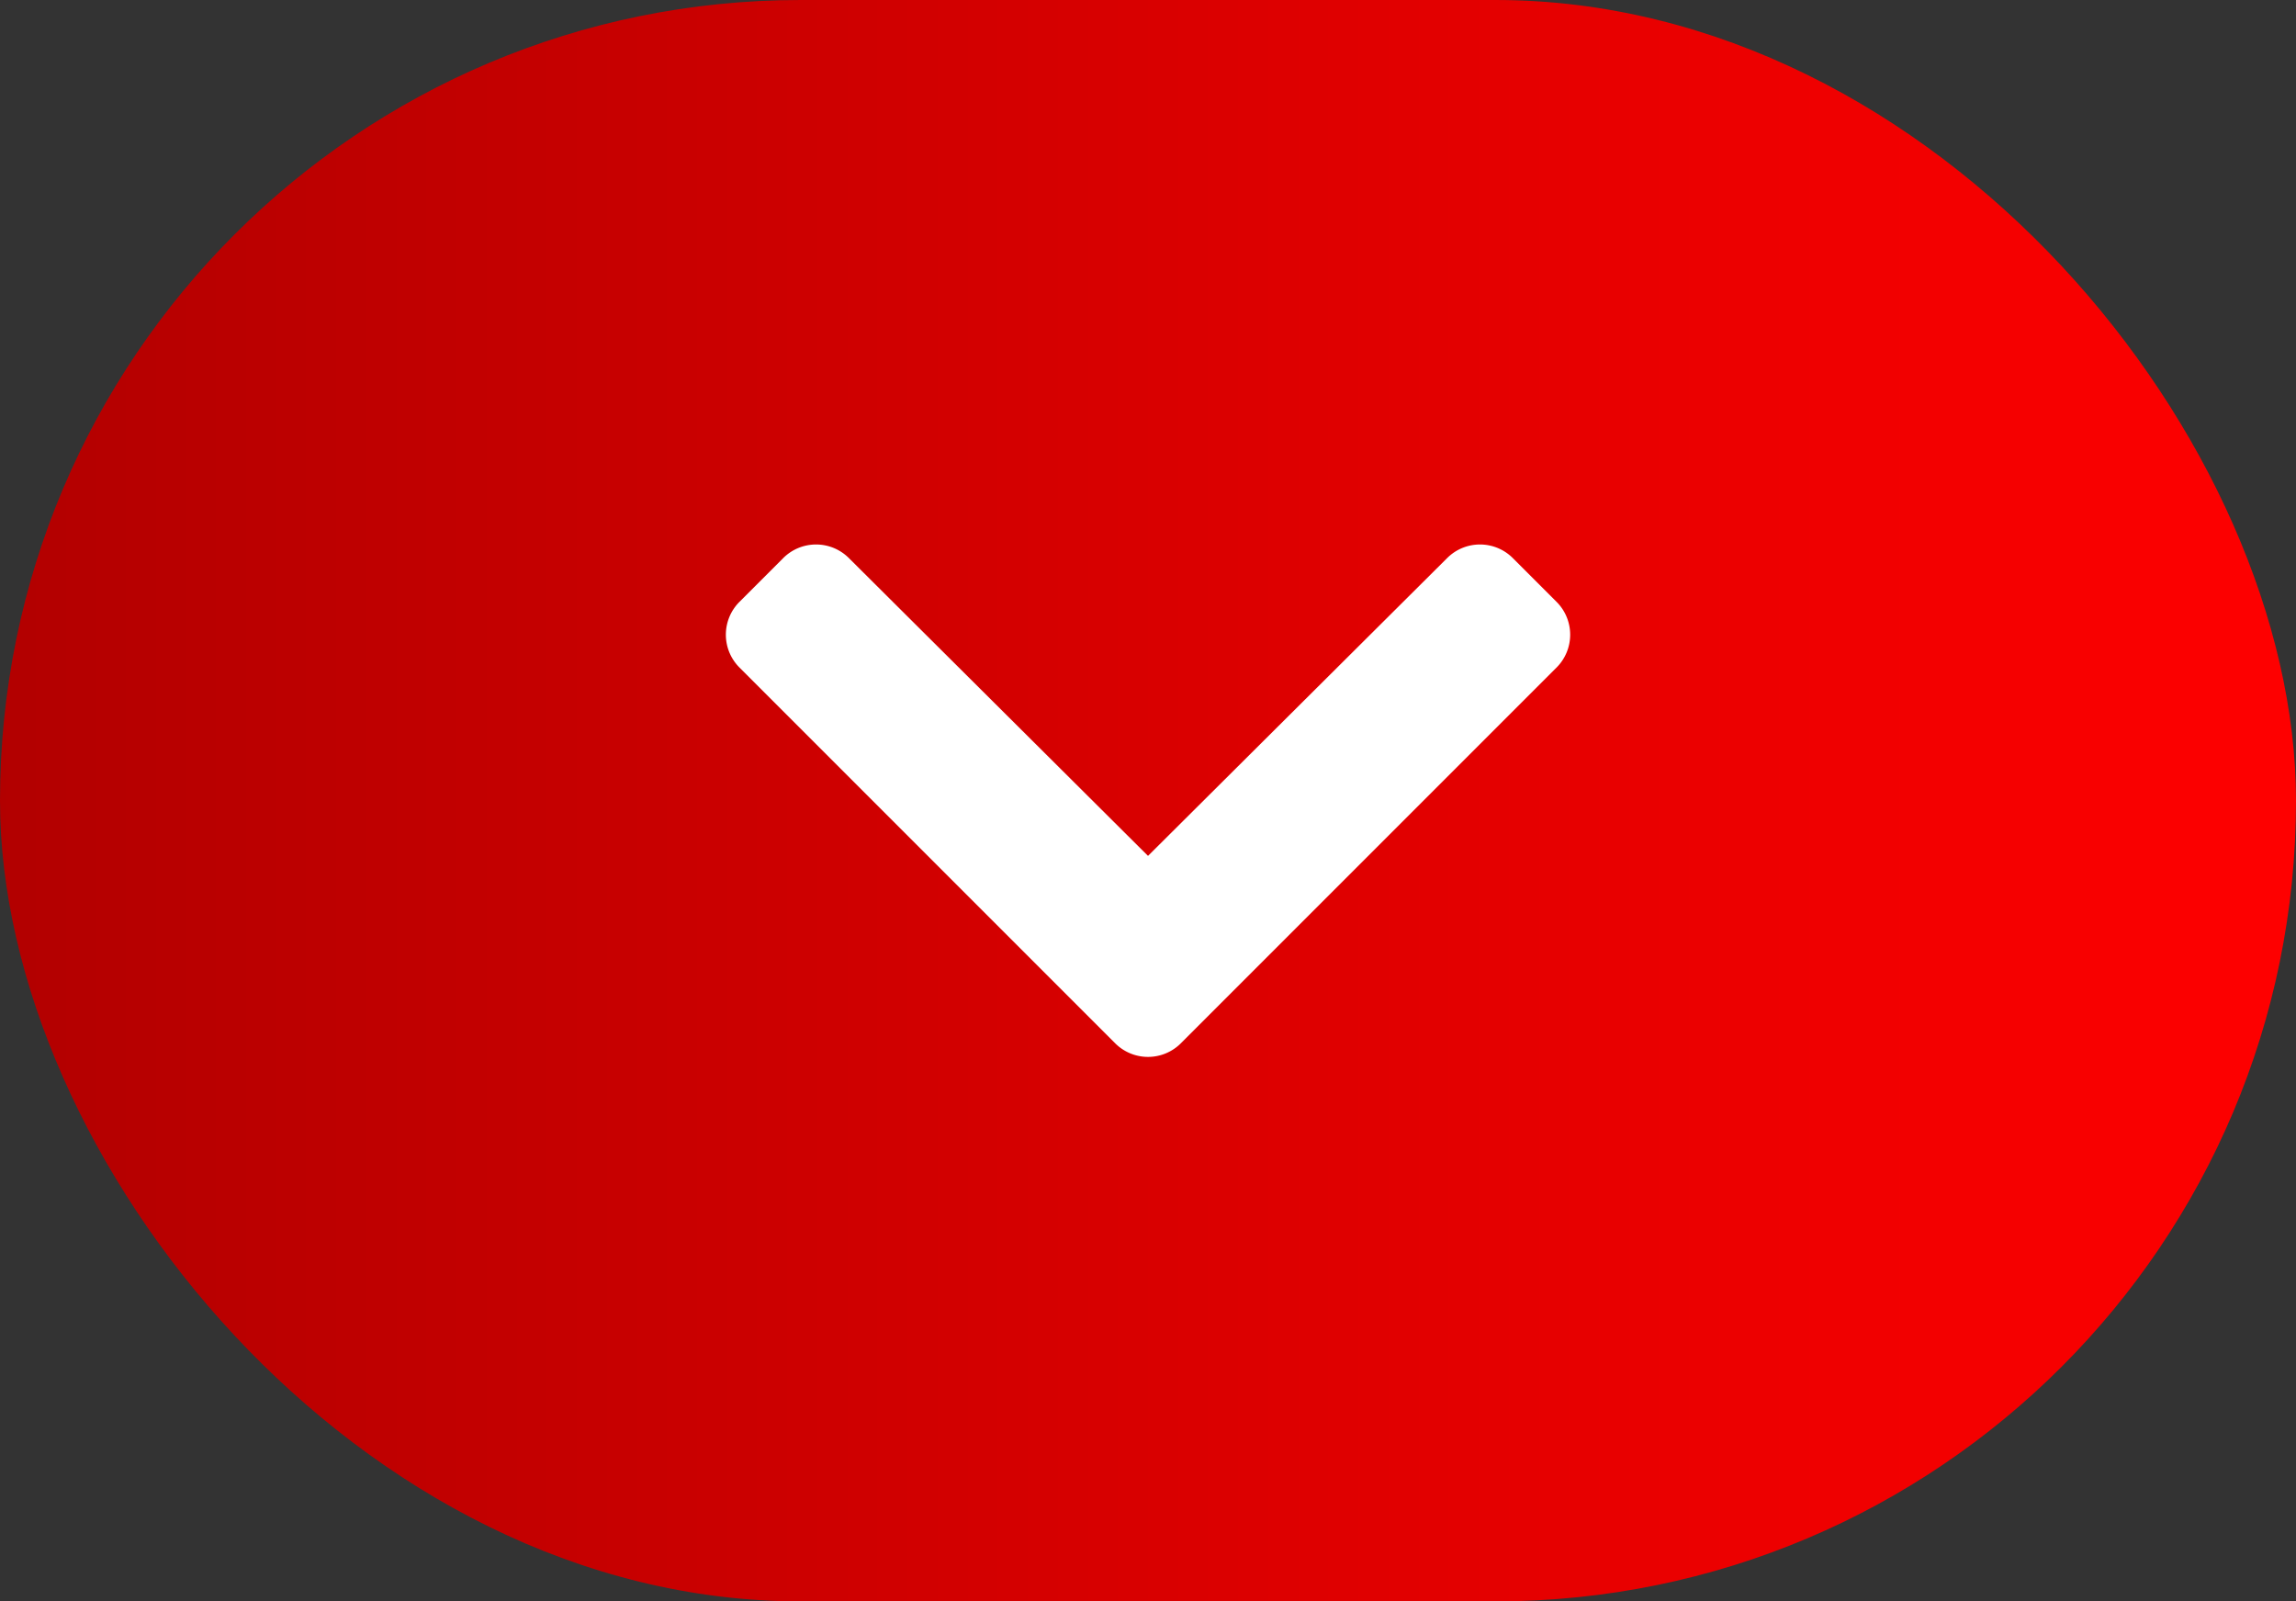
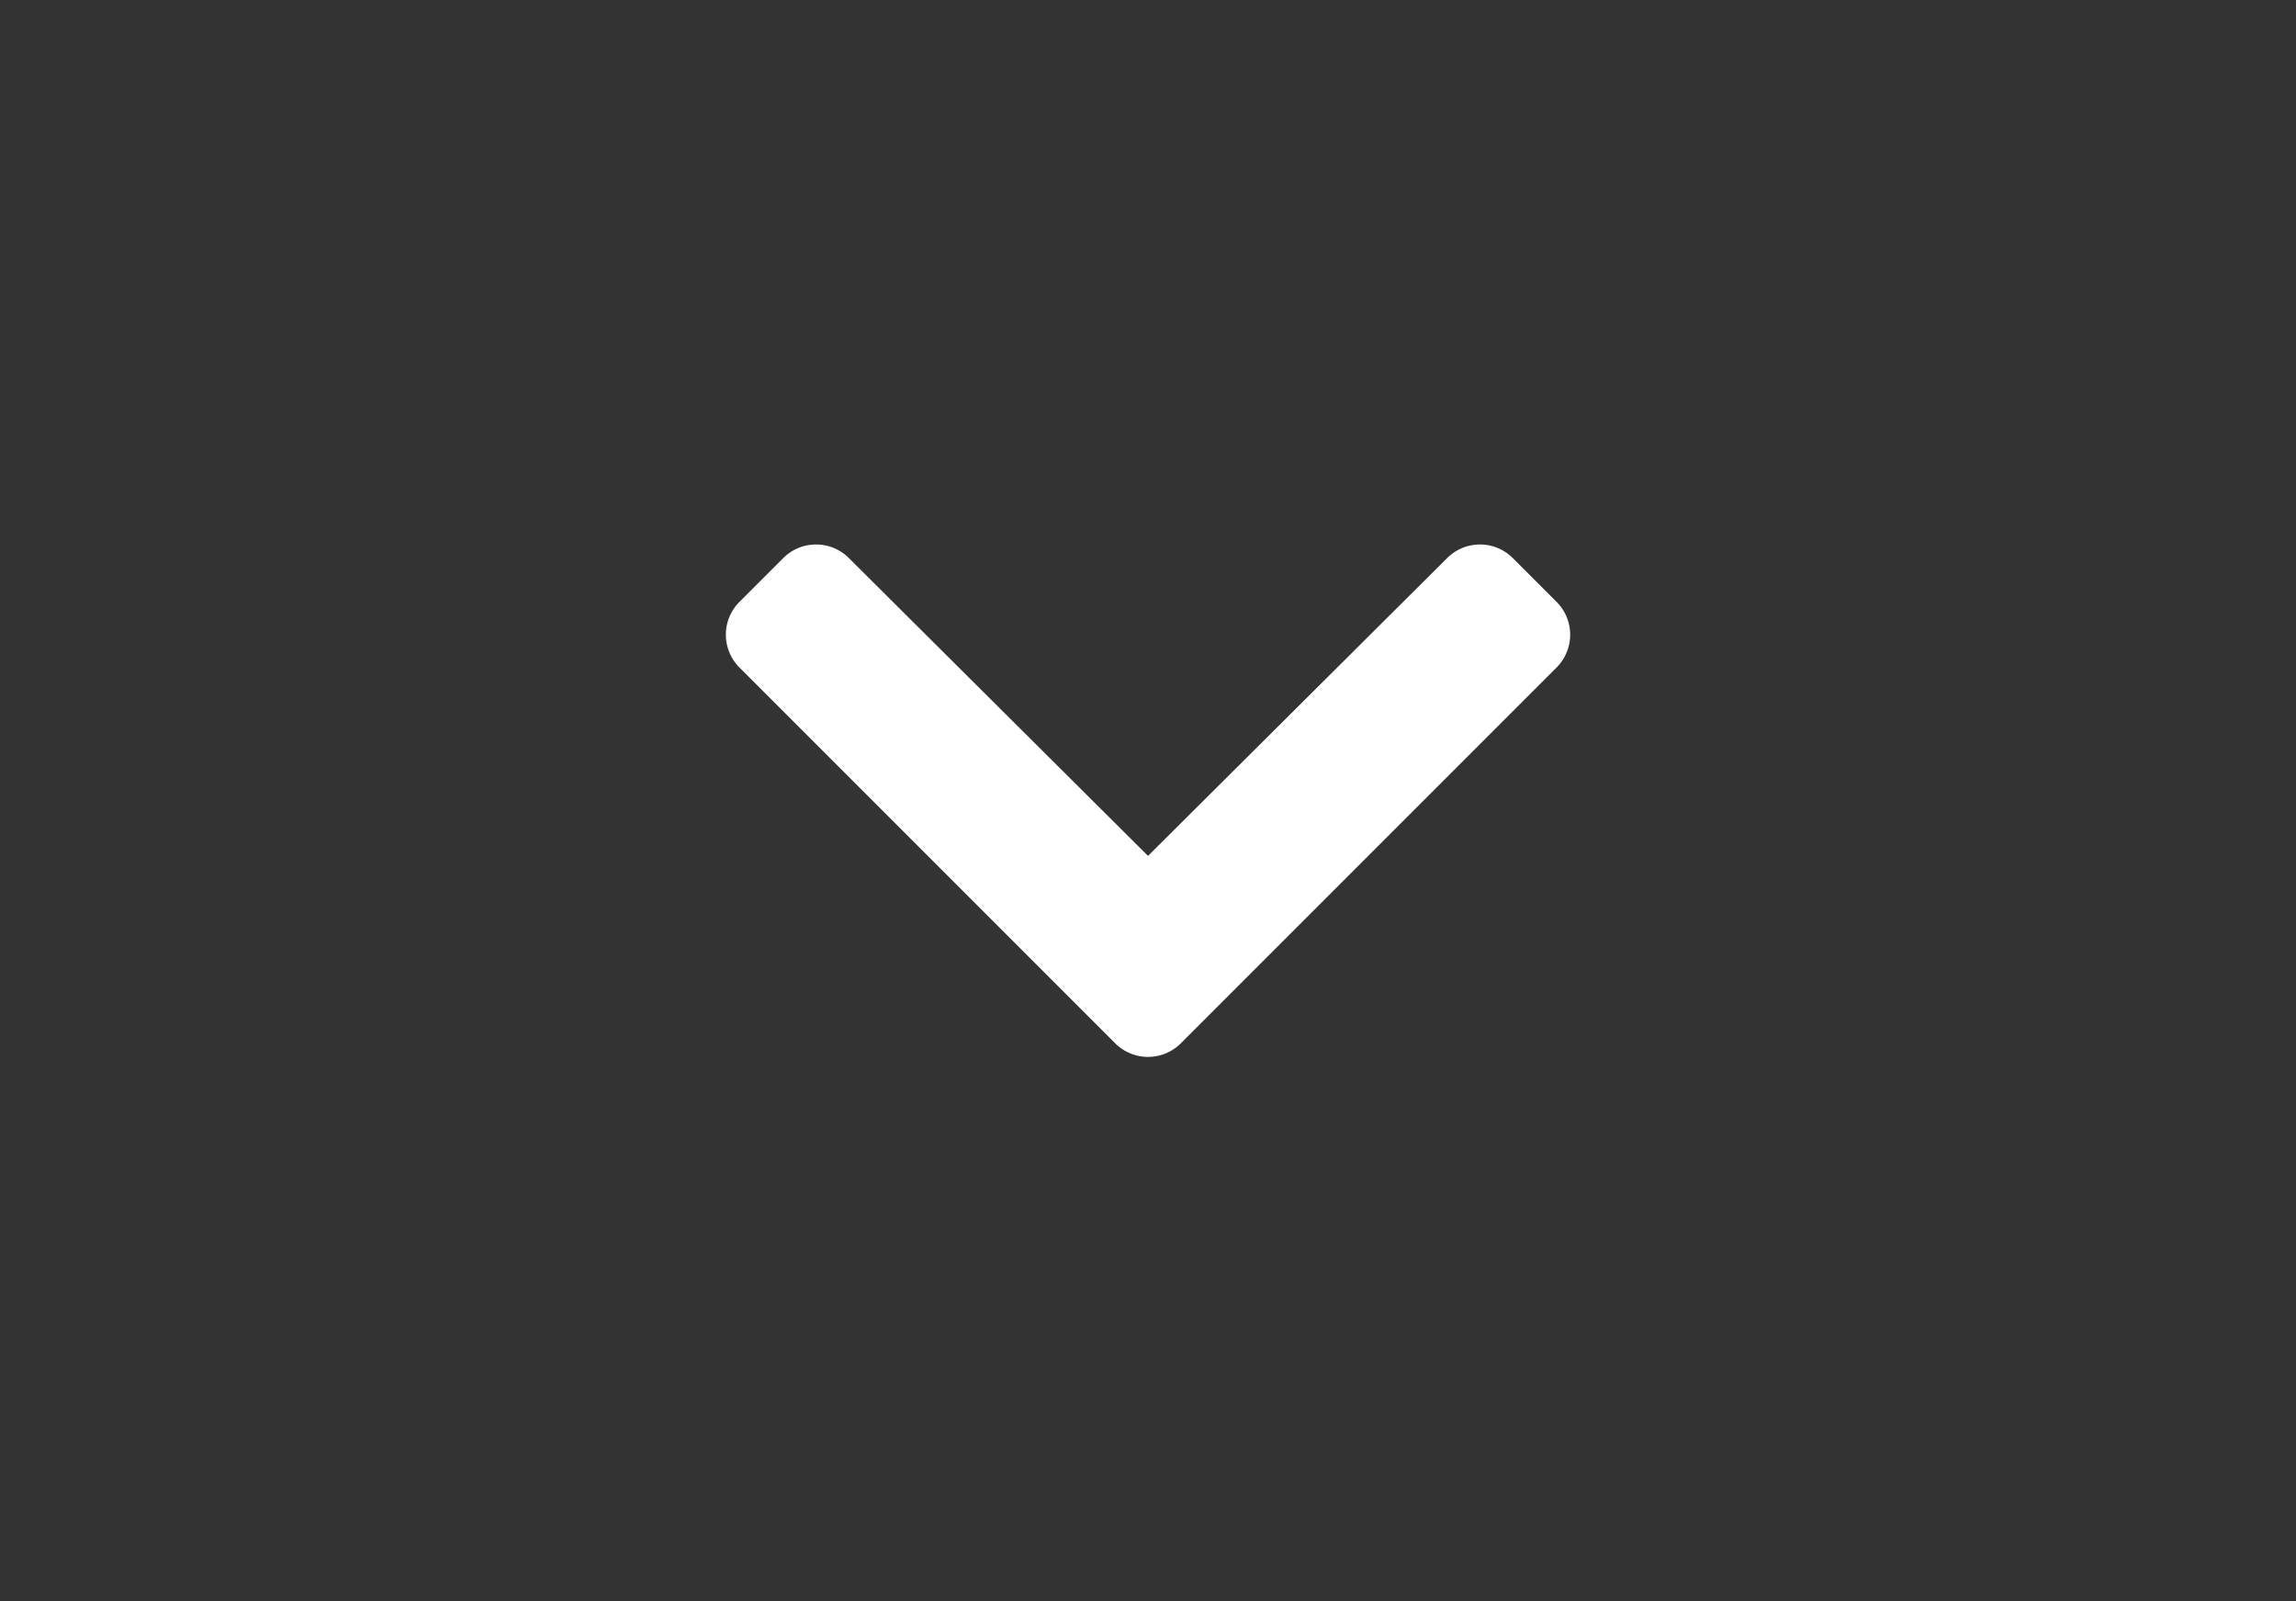
<svg xmlns="http://www.w3.org/2000/svg" width="63.265" height="44.119" viewBox="0 0 63.265 44.119">
  <rect x="0" y="0" width="63.265" height="44.119" fill="#333333" stroke="none" />
  <defs>
    <linearGradient id="linear-gradient" x1="1" y1="0.5" x2="0" y2="0.5" gradientUnits="objectBoundingBox">
      <stop offset="0" stop-color="red" />
      <stop offset="1" stop-color="#b20000" />
    </linearGradient>
  </defs>
  <g id="Raggruppa_56" data-name="Raggruppa 56" transform="translate(-674.367 -798.441)">
-     <rect id="Rettangolo_7" data-name="Rettangolo 7" width="63.265" height="44.119" rx="22.059" transform="translate(674.367 798.441)" fill="url(#linear-gradient)" />
    <path id="Icon_awesome-chevron-down" data-name="Icon awesome-chevron-down" d="M11.126,22.428.772,12.074a1.279,1.279,0,0,1,0-1.808L1.98,9.058a1.279,1.279,0,0,1,1.806,0l8.244,8.206,8.244-8.206a1.279,1.279,0,0,1,1.806,0l1.208,1.208a1.279,1.279,0,0,1,0,1.808L12.934,22.428A1.279,1.279,0,0,1,11.126,22.428Z" transform="translate(693.97 804.757)" fill="#fff" />
  </g>
</svg>